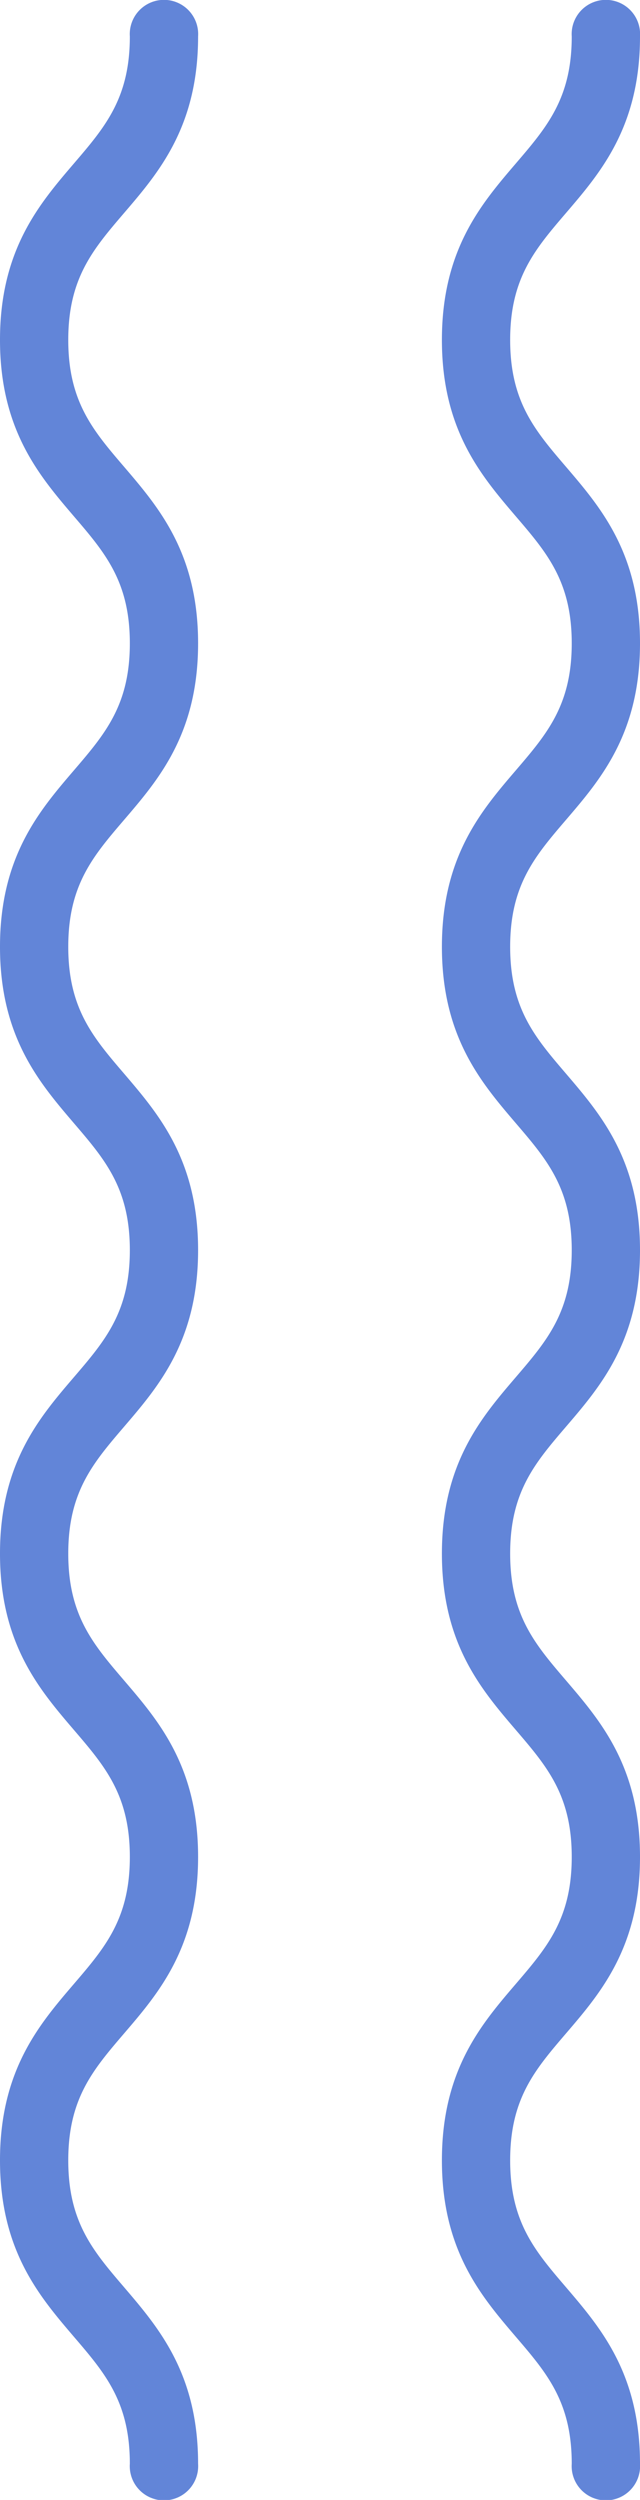
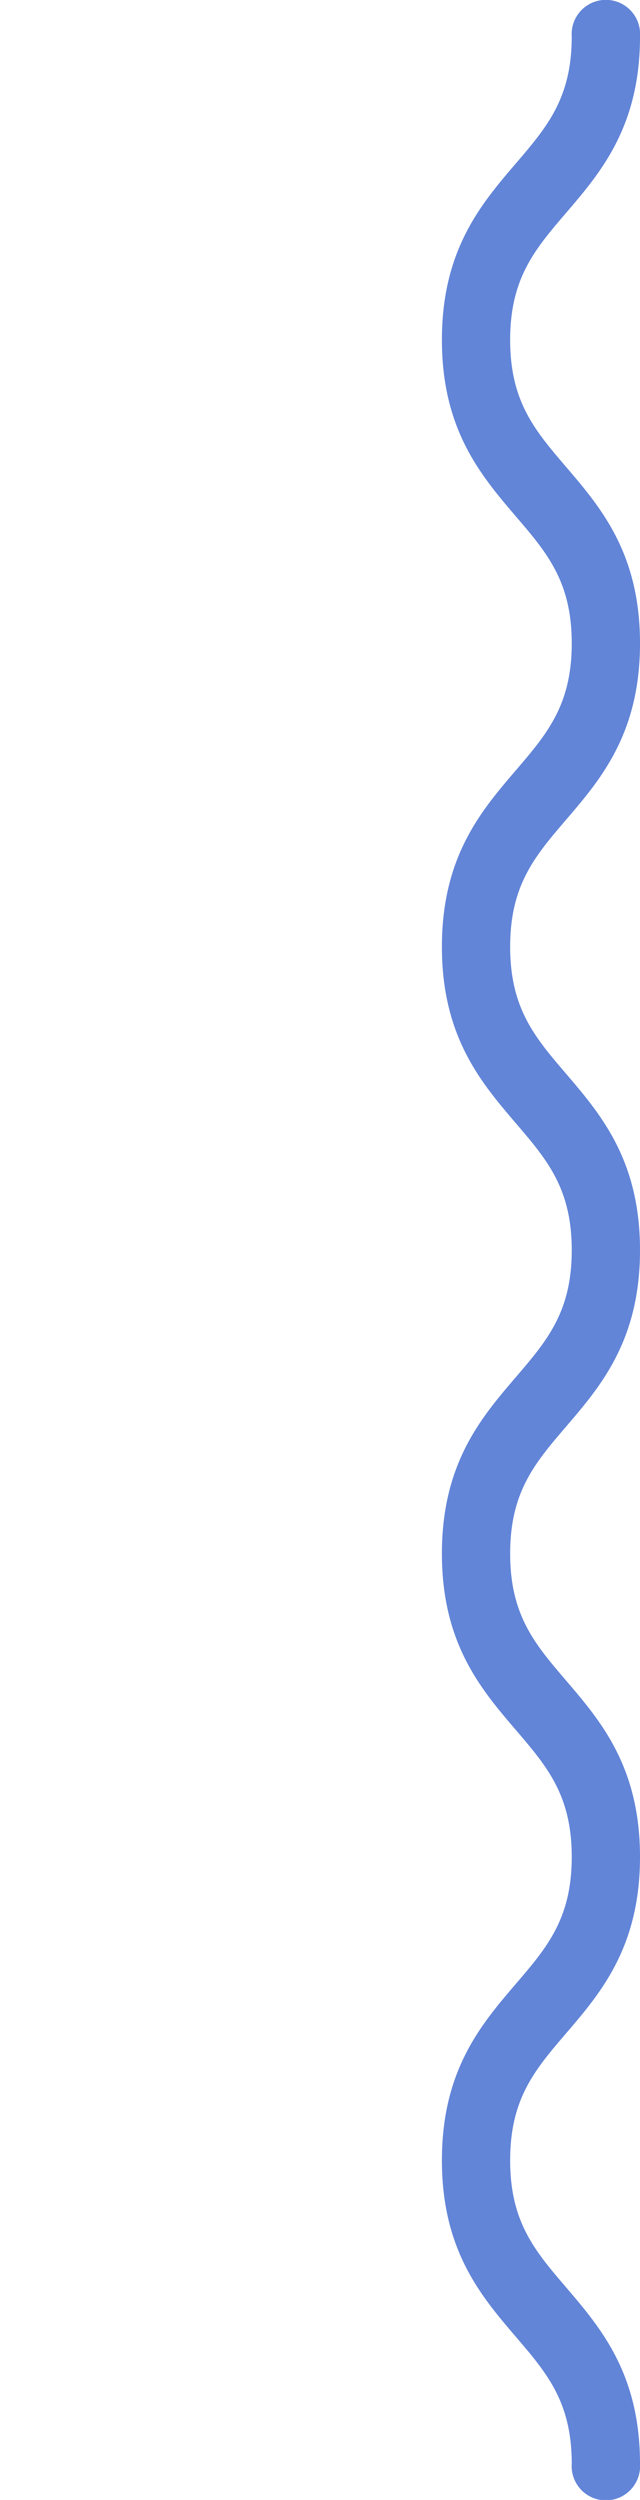
<svg xmlns="http://www.w3.org/2000/svg" width="47.217" height="184.255" viewBox="0 0 47.217 184.255">
  <g id="Group_1864" data-name="Group 1864" transform="translate(47.217) rotate(90)">
    <g id="Group_1834" data-name="Group 1834">
      <path id="Path_6" data-name="Path 6" d="M25.053,388.572c6.635,0,10.014-2.9,13-5.45,2.692-2.307,4.819-4.129,9.364-4.129s6.672,1.822,9.364,4.129c2.981,2.555,6.361,5.45,13,5.45s10.014-2.9,13-5.45c2.692-2.307,4.819-4.129,9.363-4.129s6.671,1.822,9.363,4.129c2.981,2.555,6.361,5.45,13,5.45s10.013-2.9,12.994-5.45c2.692-2.307,4.818-4.129,9.362-4.129s6.671,1.822,9.363,4.129c2.981,2.555,6.361,5.45,13,5.45s10.015-2.9,13-5.45c2.692-2.307,4.819-4.129,9.363-4.129a2.524,2.524,0,1,0,0-5.036c-6.635,0-10.014,2.9-13,5.45-2.692,2.307-4.819,4.129-9.364,4.129s-6.671-1.822-9.363-4.129c-2.981-2.555-6.361-5.45-13-5.45s-10.013,2.9-12.995,5.45c-2.692,2.307-4.818,4.129-9.361,4.129s-6.671-1.822-9.363-4.129c-2.981-2.555-6.361-5.45-13-5.45s-10.014,2.9-13,5.45c-2.692,2.307-4.819,4.129-9.363,4.129s-6.672-1.822-9.364-4.129c-2.982-2.555-6.361-5.45-13-5.45s-10.015,2.9-13,5.45c-2.692,2.307-4.819,4.129-9.363,4.129s-6.672-1.822-9.365-4.129c-2.982-2.555-6.362-5.45-13-5.45a2.524,2.524,0,1,0,0,5.036c4.546,0,6.672,1.822,9.365,4.129C15.037,385.677,18.417,388.572,25.053,388.572Z" transform="translate(0 -373.957)" fill="#6285d8" />
    </g>
    <g id="Group_1835" data-name="Group 1835" transform="translate(0 32.602)">
-       <path id="Path_6-2" data-name="Path 6" d="M25.053,388.572c6.635,0,10.014-2.9,13-5.45,2.692-2.307,4.819-4.129,9.364-4.129s6.672,1.822,9.364,4.129c2.981,2.555,6.361,5.45,13,5.45s10.014-2.9,13-5.45c2.692-2.307,4.819-4.129,9.363-4.129s6.671,1.822,9.363,4.129c2.981,2.555,6.361,5.45,13,5.45s10.013-2.9,12.994-5.45c2.692-2.307,4.818-4.129,9.362-4.129s6.671,1.822,9.363,4.129c2.981,2.555,6.361,5.45,13,5.45s10.015-2.9,13-5.45c2.692-2.307,4.819-4.129,9.363-4.129a2.524,2.524,0,1,0,0-5.036c-6.635,0-10.014,2.9-13,5.45-2.692,2.307-4.819,4.129-9.364,4.129s-6.671-1.822-9.363-4.129c-2.981-2.555-6.361-5.45-13-5.45s-10.013,2.9-12.995,5.45c-2.692,2.307-4.818,4.129-9.361,4.129s-6.671-1.822-9.363-4.129c-2.981-2.555-6.361-5.45-13-5.45s-10.014,2.9-13,5.45c-2.692,2.307-4.819,4.129-9.363,4.129s-6.672-1.822-9.364-4.129c-2.982-2.555-6.361-5.45-13-5.45s-10.015,2.9-13,5.45c-2.692,2.307-4.819,4.129-9.363,4.129s-6.672-1.822-9.365-4.129c-2.982-2.555-6.362-5.45-13-5.45a2.524,2.524,0,1,0,0,5.036c4.546,0,6.672,1.822,9.365,4.129C15.037,385.677,18.417,388.572,25.053,388.572Z" transform="translate(0 -373.957)" fill="#6285d8" />
-     </g>
+       </g>
  </g>
</svg>